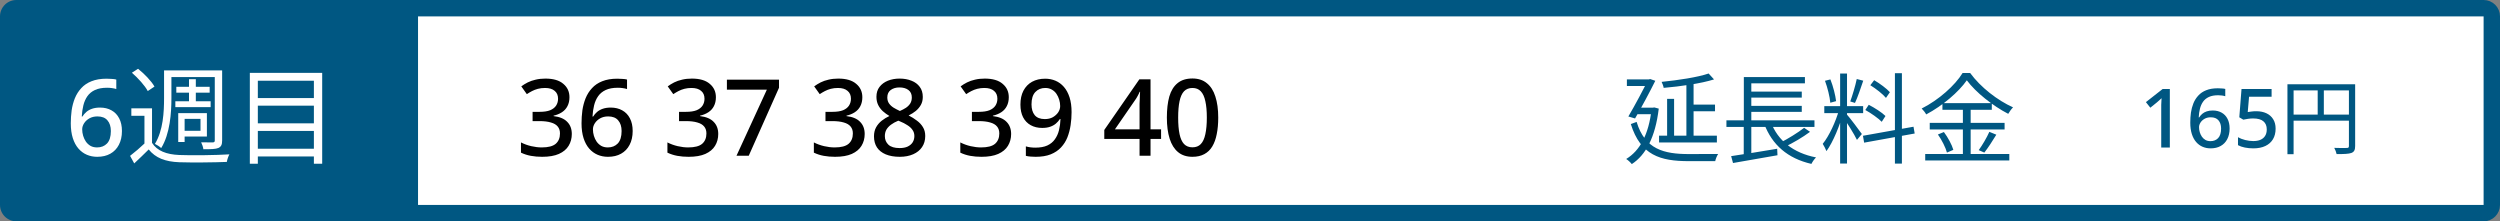
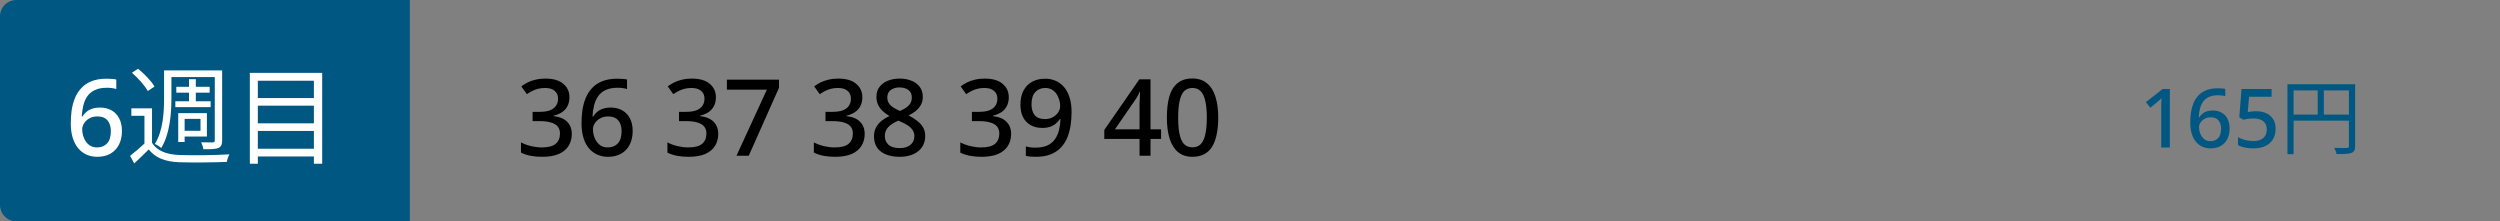
<svg xmlns="http://www.w3.org/2000/svg" width="305" height="27" viewBox="0 0 305 27" fill="none">
  <rect x="0" y="0" width="305" height="27" fill="#808080" stroke="none" />
-   <path d="M304 2C304 1.448 303.552 1 303 1H50V26H303C303.552 26 304 25.552 304 25V2Z" fill="white" stroke="#005782" stroke-width="2" />
  <path d="M264.72 18H263.67V13.26C263.67 13.093 263.67 12.94 263.67 12.8C263.677 12.653 263.683 12.513 263.69 12.38C263.697 12.24 263.703 12.107 263.71 11.98C263.623 12.067 263.533 12.15 263.44 12.23C263.347 12.31 263.24 12.403 263.12 12.51L262.34 13.14L261.8 12.46L263.84 10.86H264.72V18ZM267.213 14.96C267.213 14.547 267.239 14.14 267.293 13.74C267.353 13.34 267.453 12.963 267.593 12.61C267.739 12.25 267.939 11.933 268.193 11.66C268.446 11.38 268.766 11.163 269.153 11.01C269.546 10.85 270.019 10.77 270.573 10.77C270.713 10.77 270.869 10.777 271.043 10.79C271.223 10.797 271.369 10.817 271.483 10.85V11.74C271.356 11.7 271.216 11.67 271.063 11.65C270.916 11.63 270.769 11.62 270.623 11.62C270.163 11.62 269.783 11.69 269.483 11.83C269.183 11.97 268.946 12.163 268.773 12.41C268.599 12.657 268.473 12.943 268.393 13.27C268.313 13.59 268.263 13.94 268.243 14.32H268.303C268.403 14.16 268.526 14.017 268.673 13.89C268.819 13.763 268.999 13.663 269.213 13.59C269.426 13.517 269.673 13.48 269.953 13.48C270.366 13.48 270.726 13.567 271.033 13.74C271.346 13.913 271.586 14.163 271.753 14.49C271.926 14.817 272.013 15.213 272.013 15.68C272.013 16.18 271.916 16.613 271.723 16.98C271.536 17.34 271.269 17.617 270.923 17.81C270.583 18.003 270.173 18.1 269.693 18.1C269.346 18.1 269.023 18.037 268.723 17.91C268.423 17.783 268.159 17.59 267.933 17.33C267.706 17.07 267.529 16.743 267.403 16.35C267.276 15.95 267.213 15.487 267.213 14.96ZM269.683 17.22C270.063 17.22 270.373 17.097 270.613 16.85C270.853 16.597 270.973 16.207 270.973 15.68C270.973 15.26 270.866 14.927 270.653 14.68C270.446 14.433 270.133 14.31 269.713 14.31C269.426 14.31 269.176 14.37 268.963 14.49C268.749 14.61 268.583 14.763 268.463 14.95C268.343 15.137 268.283 15.327 268.283 15.52C268.283 15.727 268.313 15.93 268.373 16.13C268.433 16.33 268.519 16.513 268.633 16.68C268.753 16.847 268.899 16.98 269.073 17.08C269.246 17.173 269.449 17.22 269.683 17.22ZM275.265 13.57C275.739 13.57 276.152 13.653 276.505 13.82C276.859 13.987 277.132 14.227 277.325 14.54C277.525 14.853 277.625 15.237 277.625 15.69C277.625 16.19 277.519 16.62 277.305 16.98C277.092 17.34 276.782 17.617 276.375 17.81C275.975 18.003 275.485 18.1 274.905 18.1C274.539 18.1 274.192 18.067 273.865 18C273.539 17.933 273.262 17.837 273.035 17.71V16.74C273.275 16.88 273.565 16.993 273.905 17.08C274.252 17.167 274.582 17.21 274.895 17.21C275.235 17.21 275.525 17.16 275.765 17.06C276.012 16.953 276.202 16.797 276.335 16.59C276.475 16.377 276.545 16.11 276.545 15.79C276.545 15.357 276.409 15.027 276.135 14.8C275.869 14.567 275.445 14.45 274.865 14.45C274.679 14.45 274.469 14.467 274.235 14.5C274.009 14.533 273.825 14.567 273.685 14.6L273.195 14.31L273.465 10.86H277.135V11.8H274.385L274.225 13.67C274.339 13.65 274.482 13.63 274.655 13.61C274.829 13.583 275.032 13.57 275.265 13.57ZM279.068 10.28H286.908V11.03H279.818V18.81H279.068V10.28ZM286.568 10.28H287.328V17.81C287.328 18.29 287.208 18.53 286.868 18.66C286.538 18.78 285.968 18.8 285.068 18.8C285.028 18.59 284.898 18.25 284.778 18.04C285.468 18.07 286.118 18.06 286.318 18.05C286.508 18.05 286.568 17.99 286.568 17.81V10.28ZM279.478 13.98H286.918V14.72H279.478V13.98ZM282.758 10.66H283.508V14.34H282.758V10.66Z" fill="#005782" />
-   <path d="M202.404 16.552V17.38H209.46V16.552H202.404ZM206.124 12.76V13.576H209.232V12.76H206.124ZM205.74 10.12V16.936H206.616V10.12H205.74ZM203.388 12.064V17.032H204.24V12.064H203.388ZM208.452 8.968C207.132 9.424 204.744 9.784 202.716 9.988C202.812 10.192 202.944 10.516 202.968 10.72C205.044 10.54 207.516 10.192 209.112 9.688L208.452 8.968ZM198.48 9.688V10.492H201.276V9.688H198.48ZM201.036 9.688V9.796C200.544 10.816 199.5 12.784 198.66 14.212L199.476 14.452C200.316 13.012 201.324 11.116 201.948 9.856L201.312 9.64L201.168 9.688H201.036ZM199.62 13.132L199.5 13.936H201.828V13.132H199.62ZM201.492 13.132V13.312C201.144 16.444 200.052 18.388 198.396 19.396C198.6 19.516 198.936 19.828 199.08 20.02C200.772 18.916 201.948 16.768 202.368 13.252L201.828 13.108L201.66 13.132H201.492ZM199.668 14.872L198.96 15.136C200.148 18.94 202.56 19.66 206.028 19.66H209.256C209.304 19.408 209.472 18.988 209.616 18.784C208.98 18.796 206.556 18.796 206.052 18.796C203.004 18.796 200.676 18.22 199.668 14.872ZM210.624 14.68V15.484H221.364V14.68H210.624ZM213.24 11.176V11.908H219.816V11.176H213.24ZM213.24 12.916V13.648H219.816V12.916H213.24ZM211.2 19.048L211.428 19.888C212.868 19.636 214.932 19.288 216.852 18.94L216.816 18.148C214.764 18.484 212.58 18.856 211.2 19.048ZM216.048 14.896L215.232 15.112C216.204 17.68 218.088 19.324 220.992 19.996C221.112 19.744 221.364 19.384 221.556 19.204C218.784 18.664 216.888 17.152 216.048 14.896ZM220.104 15.592C219.36 16.18 218.088 16.96 217.176 17.416L217.788 17.896C218.724 17.452 219.924 16.756 220.824 16.084L220.104 15.592ZM212.748 9.4V15.016H213.66V10.168H220.2V9.4H212.748ZM212.736 14.932V19.168L213.66 19.06V14.932H212.736ZM224.496 8.968V19.948H225.336V8.968H224.496ZM222.564 12.952V13.804H227.304V12.952H222.564ZM224.364 13.396C223.98 14.8 223.14 16.624 222.372 17.548C222.516 17.788 222.732 18.172 222.828 18.436C223.632 17.344 224.484 15.268 224.904 13.636L224.364 13.396ZM225.312 13.96L224.868 14.332C225.264 14.848 226.248 16.42 226.548 17.068L227.148 16.348C226.872 15.952 225.648 14.32 225.312 13.96ZM222.648 9.856C222.96 10.696 223.236 11.812 223.296 12.532L224.004 12.34C223.92 11.62 223.644 10.528 223.308 9.688L222.648 9.856ZM226.524 9.64C226.356 10.456 225.996 11.656 225.732 12.376L226.308 12.556C226.632 11.884 227.004 10.756 227.316 9.844L226.524 9.64ZM231.18 8.932V19.96H232.032V8.932H231.18ZM227.28 16.564L227.424 17.404L233.592 16.288L233.448 15.46L227.28 16.564ZM228.18 10.396C228.876 10.828 229.704 11.476 230.088 11.944L230.568 11.248C230.172 10.804 229.344 10.192 228.648 9.784L228.18 10.396ZM227.568 13.42C228.288 13.816 229.152 14.428 229.572 14.86L230.028 14.152C229.596 13.72 228.708 13.156 227.988 12.784L227.568 13.42ZM239.952 9.796C241.056 11.284 243.144 12.928 245.004 13.888C245.16 13.624 245.376 13.312 245.592 13.096C243.708 12.256 241.632 10.648 240.36 8.908H239.436C238.512 10.42 236.52 12.196 234.444 13.24C234.636 13.432 234.888 13.744 234.996 13.96C237.024 12.88 238.956 11.224 239.952 9.796ZM236.976 12.58V13.396H243V12.58H236.976ZM235.428 14.992V15.796H244.56V14.992H235.428ZM234.876 18.784V19.576H245.136V18.784H234.876ZM239.472 12.892V19.204H240.42V12.892H239.472ZM236.424 16.408C236.904 17.08 237.372 18.016 237.528 18.616L238.308 18.28C238.14 17.68 237.648 16.768 237.156 16.108L236.424 16.408ZM242.7 16.084C242.4 16.768 241.836 17.728 241.404 18.316L242.088 18.616C242.532 18.052 243.096 17.188 243.552 16.432L242.7 16.084Z" fill="#005782" />
  <path d="M69.474 11.863C69.474 12.279 69.392 12.643 69.227 12.955C69.071 13.258 68.846 13.505 68.551 13.696C68.256 13.887 67.918 14.025 67.537 14.112V14.164C68.282 14.251 68.837 14.485 69.201 14.866C69.574 15.239 69.76 15.733 69.76 16.348C69.76 16.885 69.63 17.366 69.37 17.791C69.119 18.207 68.724 18.536 68.187 18.779C67.658 19.013 66.978 19.13 66.146 19.13C65.652 19.13 65.193 19.091 64.768 19.013C64.343 18.935 63.94 18.805 63.559 18.623V17.375C63.949 17.574 64.365 17.726 64.807 17.83C65.258 17.934 65.687 17.986 66.094 17.986C66.883 17.986 67.45 17.839 67.797 17.544C68.144 17.241 68.317 16.82 68.317 16.283C68.317 15.936 68.226 15.655 68.044 15.438C67.862 15.213 67.585 15.048 67.212 14.944C66.839 14.831 66.376 14.775 65.821 14.775H64.976V13.644H65.834C66.363 13.644 66.792 13.579 67.121 13.449C67.45 13.31 67.693 13.12 67.849 12.877C68.005 12.634 68.083 12.357 68.083 12.045C68.083 11.629 67.944 11.308 67.667 11.083C67.398 10.849 67.008 10.732 66.497 10.732C66.185 10.732 65.895 10.767 65.626 10.836C65.366 10.905 65.128 10.996 64.911 11.109C64.694 11.222 64.482 11.347 64.274 11.486L63.598 10.537C63.832 10.364 64.092 10.203 64.378 10.056C64.673 9.909 64.998 9.796 65.353 9.718C65.717 9.631 66.111 9.588 66.536 9.588C67.498 9.588 68.226 9.8 68.72 10.225C69.223 10.641 69.474 11.187 69.474 11.863ZM70.947 15.048C70.947 14.511 70.981 13.982 71.05 13.462C71.129 12.942 71.258 12.452 71.441 11.993C71.631 11.525 71.891 11.113 72.221 10.758C72.55 10.394 72.966 10.112 73.469 9.913C73.98 9.705 74.595 9.601 75.314 9.601C75.496 9.601 75.7 9.61 75.925 9.627C76.159 9.636 76.35 9.662 76.498 9.705V10.862C76.333 10.81 76.151 10.771 75.951 10.745C75.761 10.719 75.57 10.706 75.379 10.706C74.781 10.706 74.287 10.797 73.897 10.979C73.507 11.161 73.2 11.412 72.975 11.733C72.749 12.054 72.585 12.426 72.481 12.851C72.376 13.267 72.311 13.722 72.285 14.216H72.364C72.493 14.008 72.654 13.822 72.844 13.657C73.035 13.492 73.269 13.362 73.546 13.267C73.824 13.172 74.144 13.124 74.508 13.124C75.046 13.124 75.514 13.237 75.912 13.462C76.32 13.687 76.632 14.012 76.849 14.437C77.074 14.862 77.186 15.377 77.186 15.984C77.186 16.634 77.061 17.197 76.809 17.674C76.567 18.142 76.22 18.502 75.769 18.753C75.328 19.004 74.794 19.13 74.171 19.13C73.72 19.13 73.299 19.048 72.909 18.883C72.519 18.718 72.177 18.467 71.882 18.129C71.588 17.791 71.358 17.366 71.194 16.855C71.029 16.335 70.947 15.733 70.947 15.048ZM74.157 17.986C74.651 17.986 75.055 17.826 75.367 17.505C75.678 17.176 75.835 16.669 75.835 15.984C75.835 15.438 75.696 15.005 75.418 14.684C75.15 14.363 74.743 14.203 74.197 14.203C73.824 14.203 73.499 14.281 73.222 14.437C72.944 14.593 72.728 14.792 72.572 15.035C72.415 15.278 72.338 15.525 72.338 15.776C72.338 16.045 72.376 16.309 72.454 16.569C72.532 16.829 72.645 17.067 72.793 17.284C72.948 17.501 73.139 17.674 73.365 17.804C73.59 17.925 73.854 17.986 74.157 17.986ZM87.34 11.863C87.34 12.279 87.257 12.643 87.093 12.955C86.937 13.258 86.712 13.505 86.417 13.696C86.122 13.887 85.784 14.025 85.403 14.112V14.164C86.148 14.251 86.703 14.485 87.067 14.866C87.439 15.239 87.626 15.733 87.626 16.348C87.626 16.885 87.496 17.366 87.236 17.791C86.984 18.207 86.59 18.536 86.053 18.779C85.524 19.013 84.844 19.13 84.012 19.13C83.518 19.13 83.058 19.091 82.634 19.013C82.209 18.935 81.806 18.805 81.425 18.623V17.375C81.815 17.574 82.231 17.726 82.673 17.83C83.124 17.934 83.552 17.986 83.96 17.986C84.749 17.986 85.316 17.839 85.663 17.544C86.01 17.241 86.183 16.82 86.183 16.283C86.183 15.936 86.092 15.655 85.91 15.438C85.728 15.213 85.451 15.048 85.078 14.944C84.705 14.831 84.242 14.775 83.687 14.775H82.842V13.644H83.7C84.228 13.644 84.657 13.579 84.987 13.449C85.316 13.31 85.559 13.12 85.715 12.877C85.871 12.634 85.949 12.357 85.949 12.045C85.949 11.629 85.81 11.308 85.533 11.083C85.264 10.849 84.874 10.732 84.363 10.732C84.051 10.732 83.76 10.767 83.492 10.836C83.232 10.905 82.993 10.996 82.777 11.109C82.56 11.222 82.348 11.347 82.14 11.486L81.464 10.537C81.698 10.364 81.958 10.203 82.244 10.056C82.538 9.909 82.864 9.796 83.219 9.718C83.583 9.631 83.977 9.588 84.402 9.588C85.364 9.588 86.092 9.8 86.586 10.225C87.088 10.641 87.34 11.187 87.34 11.863ZM89.852 19L93.557 10.94H88.682V9.718H95.039V10.706L91.347 19H89.852ZM105.206 11.863C105.206 12.279 105.123 12.643 104.959 12.955C104.803 13.258 104.577 13.505 104.283 13.696C103.988 13.887 103.65 14.025 103.269 14.112V14.164C104.014 14.251 104.569 14.485 104.933 14.866C105.305 15.239 105.492 15.733 105.492 16.348C105.492 16.885 105.362 17.366 105.102 17.791C104.85 18.207 104.456 18.536 103.919 18.779C103.39 19.013 102.71 19.13 101.878 19.13C101.384 19.13 100.924 19.091 100.5 19.013C100.075 18.935 99.672 18.805 99.291 18.623V17.375C99.681 17.574 100.097 17.726 100.539 17.83C100.989 17.934 101.418 17.986 101.826 17.986C102.614 17.986 103.182 17.839 103.529 17.544C103.875 17.241 104.049 16.82 104.049 16.283C104.049 15.936 103.958 15.655 103.776 15.438C103.594 15.213 103.316 15.048 102.944 14.944C102.571 14.831 102.107 14.775 101.553 14.775H100.708V13.644H101.566C102.094 13.644 102.523 13.579 102.853 13.449C103.182 13.31 103.425 13.12 103.581 12.877C103.737 12.634 103.815 12.357 103.815 12.045C103.815 11.629 103.676 11.308 103.399 11.083C103.13 10.849 102.74 10.732 102.229 10.732C101.917 10.732 101.626 10.767 101.358 10.836C101.098 10.905 100.859 10.996 100.643 11.109C100.426 11.222 100.214 11.347 100.006 11.486L99.33 10.537C99.564 10.364 99.824 10.203 100.11 10.056C100.404 9.909 100.729 9.796 101.085 9.718C101.449 9.631 101.843 9.588 102.268 9.588C103.23 9.588 103.958 9.8 104.452 10.225C104.954 10.641 105.206 11.187 105.206 11.863ZM109.746 9.588C110.292 9.588 110.778 9.675 111.202 9.848C111.627 10.013 111.961 10.26 112.203 10.589C112.455 10.918 112.58 11.33 112.58 11.824C112.58 12.197 112.502 12.522 112.346 12.799C112.19 13.076 111.982 13.323 111.722 13.54C111.462 13.748 111.172 13.93 110.851 14.086C111.215 14.268 111.549 14.476 111.852 14.71C112.164 14.935 112.411 15.2 112.593 15.503C112.784 15.806 112.879 16.17 112.879 16.595C112.879 17.115 112.749 17.566 112.489 17.947C112.238 18.32 111.878 18.61 111.41 18.818C110.942 19.026 110.396 19.13 109.772 19.13C109.105 19.13 108.533 19.03 108.056 18.831C107.588 18.632 107.233 18.35 106.99 17.986C106.748 17.613 106.626 17.163 106.626 16.634C106.626 16.209 106.713 15.841 106.886 15.529C107.06 15.217 107.289 14.948 107.575 14.723C107.861 14.498 108.173 14.307 108.511 14.151C108.217 13.978 107.948 13.783 107.705 13.566C107.463 13.341 107.272 13.085 107.133 12.799C106.995 12.513 106.925 12.184 106.925 11.811C106.925 11.326 107.051 10.923 107.302 10.602C107.554 10.273 107.892 10.021 108.316 9.848C108.75 9.675 109.226 9.588 109.746 9.588ZM107.952 16.608C107.952 17.033 108.1 17.384 108.394 17.661C108.689 17.93 109.14 18.064 109.746 18.064C110.145 18.064 110.474 18.003 110.734 17.882C111.003 17.752 111.207 17.579 111.345 17.362C111.484 17.137 111.553 16.881 111.553 16.595C111.553 16.309 111.475 16.058 111.319 15.841C111.172 15.624 110.964 15.434 110.695 15.269C110.435 15.096 110.132 14.94 109.785 14.801L109.59 14.723C109.235 14.87 108.936 15.035 108.693 15.217C108.451 15.399 108.264 15.603 108.134 15.828C108.013 16.053 107.952 16.313 107.952 16.608ZM109.733 10.667C109.309 10.667 108.953 10.771 108.667 10.979C108.39 11.187 108.251 11.49 108.251 11.889C108.251 12.175 108.321 12.418 108.459 12.617C108.598 12.816 108.784 12.99 109.018 13.137C109.252 13.276 109.508 13.41 109.785 13.54C110.063 13.419 110.31 13.289 110.526 13.15C110.743 13.003 110.916 12.829 111.046 12.63C111.176 12.422 111.241 12.175 111.241 11.889C111.241 11.49 111.103 11.187 110.825 10.979C110.548 10.771 110.184 10.667 109.733 10.667ZM123.072 11.863C123.072 12.279 122.989 12.643 122.825 12.955C122.669 13.258 122.443 13.505 122.149 13.696C121.854 13.887 121.516 14.025 121.135 14.112V14.164C121.88 14.251 122.435 14.485 122.799 14.866C123.171 15.239 123.358 15.733 123.358 16.348C123.358 16.885 123.228 17.366 122.968 17.791C122.716 18.207 122.322 18.536 121.785 18.779C121.256 19.013 120.576 19.13 119.744 19.13C119.25 19.13 118.79 19.091 118.366 19.013C117.941 18.935 117.538 18.805 117.157 18.623V17.375C117.547 17.574 117.963 17.726 118.405 17.83C118.855 17.934 119.284 17.986 119.692 17.986C120.48 17.986 121.048 17.839 121.395 17.544C121.741 17.241 121.915 16.82 121.915 16.283C121.915 15.936 121.824 15.655 121.642 15.438C121.46 15.213 121.182 15.048 120.81 14.944C120.437 14.831 119.973 14.775 119.419 14.775H118.574V13.644H119.432C119.96 13.644 120.389 13.579 120.719 13.449C121.048 13.31 121.291 13.12 121.447 12.877C121.603 12.634 121.681 12.357 121.681 12.045C121.681 11.629 121.542 11.308 121.265 11.083C120.996 10.849 120.606 10.732 120.095 10.732C119.783 10.732 119.492 10.767 119.224 10.836C118.964 10.905 118.725 10.996 118.509 11.109C118.292 11.222 118.08 11.347 117.872 11.486L117.196 10.537C117.43 10.364 117.69 10.203 117.976 10.056C118.27 9.909 118.595 9.796 118.951 9.718C119.315 9.631 119.709 9.588 120.134 9.588C121.096 9.588 121.824 9.8 122.318 10.225C122.82 10.641 123.072 11.187 123.072 11.863ZM130.732 13.683C130.732 14.212 130.693 14.74 130.615 15.269C130.537 15.789 130.407 16.283 130.225 16.751C130.043 17.21 129.783 17.622 129.445 17.986C129.116 18.341 128.695 18.623 128.184 18.831C127.681 19.03 127.07 19.13 126.351 19.13C126.178 19.13 125.974 19.121 125.74 19.104C125.506 19.087 125.311 19.056 125.155 19.013V17.856C125.32 17.908 125.502 17.947 125.701 17.973C125.909 17.999 126.108 18.012 126.299 18.012C126.897 18.012 127.387 17.925 127.768 17.752C128.158 17.57 128.466 17.319 128.691 16.998C128.925 16.677 129.094 16.305 129.198 15.88C129.302 15.455 129.363 15.005 129.38 14.528H129.302C129.172 14.727 129.012 14.909 128.821 15.074C128.63 15.239 128.396 15.369 128.119 15.464C127.85 15.559 127.525 15.607 127.144 15.607C126.615 15.607 126.147 15.494 125.74 15.269C125.341 15.044 125.034 14.723 124.817 14.307C124.6 13.882 124.492 13.367 124.492 12.76C124.492 12.101 124.613 11.538 124.856 11.07C125.107 10.593 125.458 10.229 125.909 9.978C126.368 9.727 126.901 9.601 127.508 9.601C127.959 9.601 128.379 9.683 128.769 9.848C129.159 10.013 129.501 10.264 129.796 10.602C130.091 10.94 130.32 11.365 130.485 11.876C130.65 12.387 130.732 12.99 130.732 13.683ZM127.521 10.732C127.027 10.732 126.624 10.897 126.312 11.226C126 11.555 125.844 12.058 125.844 12.734C125.844 13.289 125.974 13.726 126.234 14.047C126.503 14.368 126.914 14.528 127.469 14.528C127.85 14.528 128.18 14.45 128.457 14.294C128.734 14.129 128.951 13.93 129.107 13.696C129.263 13.453 129.341 13.202 129.341 12.942C129.341 12.682 129.302 12.422 129.224 12.162C129.146 11.902 129.033 11.664 128.886 11.447C128.739 11.23 128.548 11.057 128.314 10.927C128.089 10.797 127.824 10.732 127.521 10.732ZM141.652 16.946H140.365V19H139.026V16.946H134.723V15.854L139 9.679H140.365V15.776H141.652V16.946ZM139.026 13.254C139.026 13.046 139.026 12.847 139.026 12.656C139.035 12.465 139.044 12.283 139.052 12.11C139.061 11.928 139.065 11.763 139.065 11.616C139.074 11.46 139.083 11.321 139.091 11.2H139.039C138.97 11.373 138.883 11.551 138.779 11.733C138.684 11.915 138.584 12.075 138.48 12.214L136.023 15.776H139.026V13.254ZM148.624 14.346C148.624 15.1 148.563 15.772 148.442 16.361C148.329 16.95 148.147 17.453 147.896 17.869C147.653 18.276 147.328 18.588 146.921 18.805C146.522 19.022 146.041 19.13 145.478 19.13C144.767 19.13 144.182 18.939 143.723 18.558C143.264 18.177 142.921 17.631 142.696 16.92C142.471 16.201 142.358 15.343 142.358 14.346C142.358 13.341 142.458 12.483 142.657 11.772C142.865 11.061 143.199 10.52 143.658 10.147C144.117 9.766 144.724 9.575 145.478 9.575C146.189 9.575 146.774 9.766 147.233 10.147C147.701 10.52 148.048 11.061 148.273 11.772C148.507 12.483 148.624 13.341 148.624 14.346ZM143.736 14.346C143.736 15.152 143.792 15.824 143.905 16.361C144.018 16.898 144.2 17.301 144.451 17.57C144.711 17.839 145.053 17.973 145.478 17.973C145.903 17.973 146.241 17.843 146.492 17.583C146.752 17.314 146.938 16.911 147.051 16.374C147.172 15.828 147.233 15.152 147.233 14.346C147.233 13.54 147.172 12.873 147.051 12.344C146.938 11.807 146.752 11.404 146.492 11.135C146.241 10.866 145.903 10.732 145.478 10.732C145.053 10.732 144.711 10.866 144.451 11.135C144.2 11.404 144.018 11.807 143.905 12.344C143.792 12.873 143.736 13.54 143.736 14.346Z" fill="black" />
  <path d="M0 2C0 0.895 0.895 0 2 0H50V27H2C0.895 27 0 26.105 0 25V2Z" fill="#005782" />
  <path d="M8.637 15.048C8.637 14.511 8.672 13.982 8.741 13.462C8.819 12.942 8.949 12.452 9.131 11.993C9.322 11.525 9.582 11.113 9.911 10.758C10.24 10.394 10.656 10.112 11.159 9.913C11.67 9.705 12.286 9.601 13.005 9.601C13.187 9.601 13.391 9.61 13.616 9.627C13.85 9.636 14.041 9.662 14.188 9.705V10.862C14.023 10.81 13.841 10.771 13.642 10.745C13.451 10.719 13.261 10.706 13.07 10.706C12.472 10.706 11.978 10.797 11.588 10.979C11.198 11.161 10.89 11.412 10.665 11.733C10.44 12.054 10.275 12.426 10.171 12.851C10.067 13.267 10.002 13.722 9.976 14.216H10.054C10.184 14.008 10.344 13.822 10.535 13.657C10.726 13.492 10.96 13.362 11.237 13.267C11.514 13.172 11.835 13.124 12.199 13.124C12.736 13.124 13.204 13.237 13.603 13.462C14.01 13.687 14.322 14.012 14.539 14.437C14.764 14.862 14.877 15.377 14.877 15.984C14.877 16.634 14.751 17.197 14.5 17.674C14.257 18.142 13.911 18.502 13.46 18.753C13.018 19.004 12.485 19.13 11.861 19.13C11.41 19.13 10.99 19.048 10.6 18.883C10.21 18.718 9.868 18.467 9.573 18.129C9.278 17.791 9.049 17.366 8.884 16.855C8.719 16.335 8.637 15.733 8.637 15.048ZM11.848 17.986C12.342 17.986 12.745 17.826 13.057 17.505C13.369 17.176 13.525 16.669 13.525 15.984C13.525 15.438 13.386 15.005 13.109 14.684C12.84 14.363 12.433 14.203 11.887 14.203C11.514 14.203 11.189 14.281 10.912 14.437C10.635 14.593 10.418 14.792 10.262 15.035C10.106 15.278 10.028 15.525 10.028 15.776C10.028 16.045 10.067 16.309 10.145 16.569C10.223 16.829 10.336 17.067 10.483 17.284C10.639 17.501 10.83 17.674 11.055 17.804C11.28 17.925 11.545 17.986 11.848 17.986ZM18.547 13.215H16.024V14.125H17.623V17.817H18.547V13.215ZM18.547 17.427H17.715C17.116 17.999 16.427 18.584 15.868 19.013L16.375 19.936C17 19.351 17.584 18.792 18.143 18.233C18.962 19.26 20.145 19.728 21.875 19.793C23.357 19.845 26.191 19.819 27.672 19.754C27.712 19.481 27.867 19.039 27.985 18.831C26.386 18.935 23.331 18.974 21.861 18.909C20.314 18.844 19.157 18.402 18.547 17.427ZM16.09 8.873C16.843 9.523 17.689 10.459 18.026 11.109L18.846 10.563C18.482 9.9 17.61 9.003 16.843 8.392L16.09 8.873ZM20.535 8.587V9.406H26.633V8.587H20.535ZM21.511 10.589V11.304H25.579V10.589H21.511ZM21.393 12.357V13.072H25.697V12.357H21.393ZM23.058 9.666V12.76H23.89V9.666H23.058ZM20.015 8.587V11.967C20.015 13.631 19.912 15.919 18.898 17.557C19.105 17.648 19.495 17.895 19.665 18.064C20.744 16.322 20.913 13.774 20.913 11.967V8.587H20.015ZM26.203 8.587V17.128C26.203 17.31 26.139 17.362 25.956 17.375C25.788 17.375 25.189 17.375 24.54 17.362C24.657 17.596 24.787 17.96 24.812 18.207C25.748 18.207 26.308 18.194 26.645 18.051C26.983 17.895 27.101 17.648 27.101 17.141V8.587H26.203ZM22.122 13.8V14.502H24.462V15.958H22.122V16.66H25.241V13.8H22.122ZM21.744 13.8V17.323H22.524V13.8H21.744ZM31.157 11.967V12.89H38.684V11.967H31.157ZM31.157 15.048V15.971H38.684V15.048H31.157ZM31.157 18.142V19.091H38.684V18.142H31.157ZM30.48 8.886V19.975H31.456V9.848H38.294V19.975H39.307V8.886H30.48Z" fill="white" />
</svg>